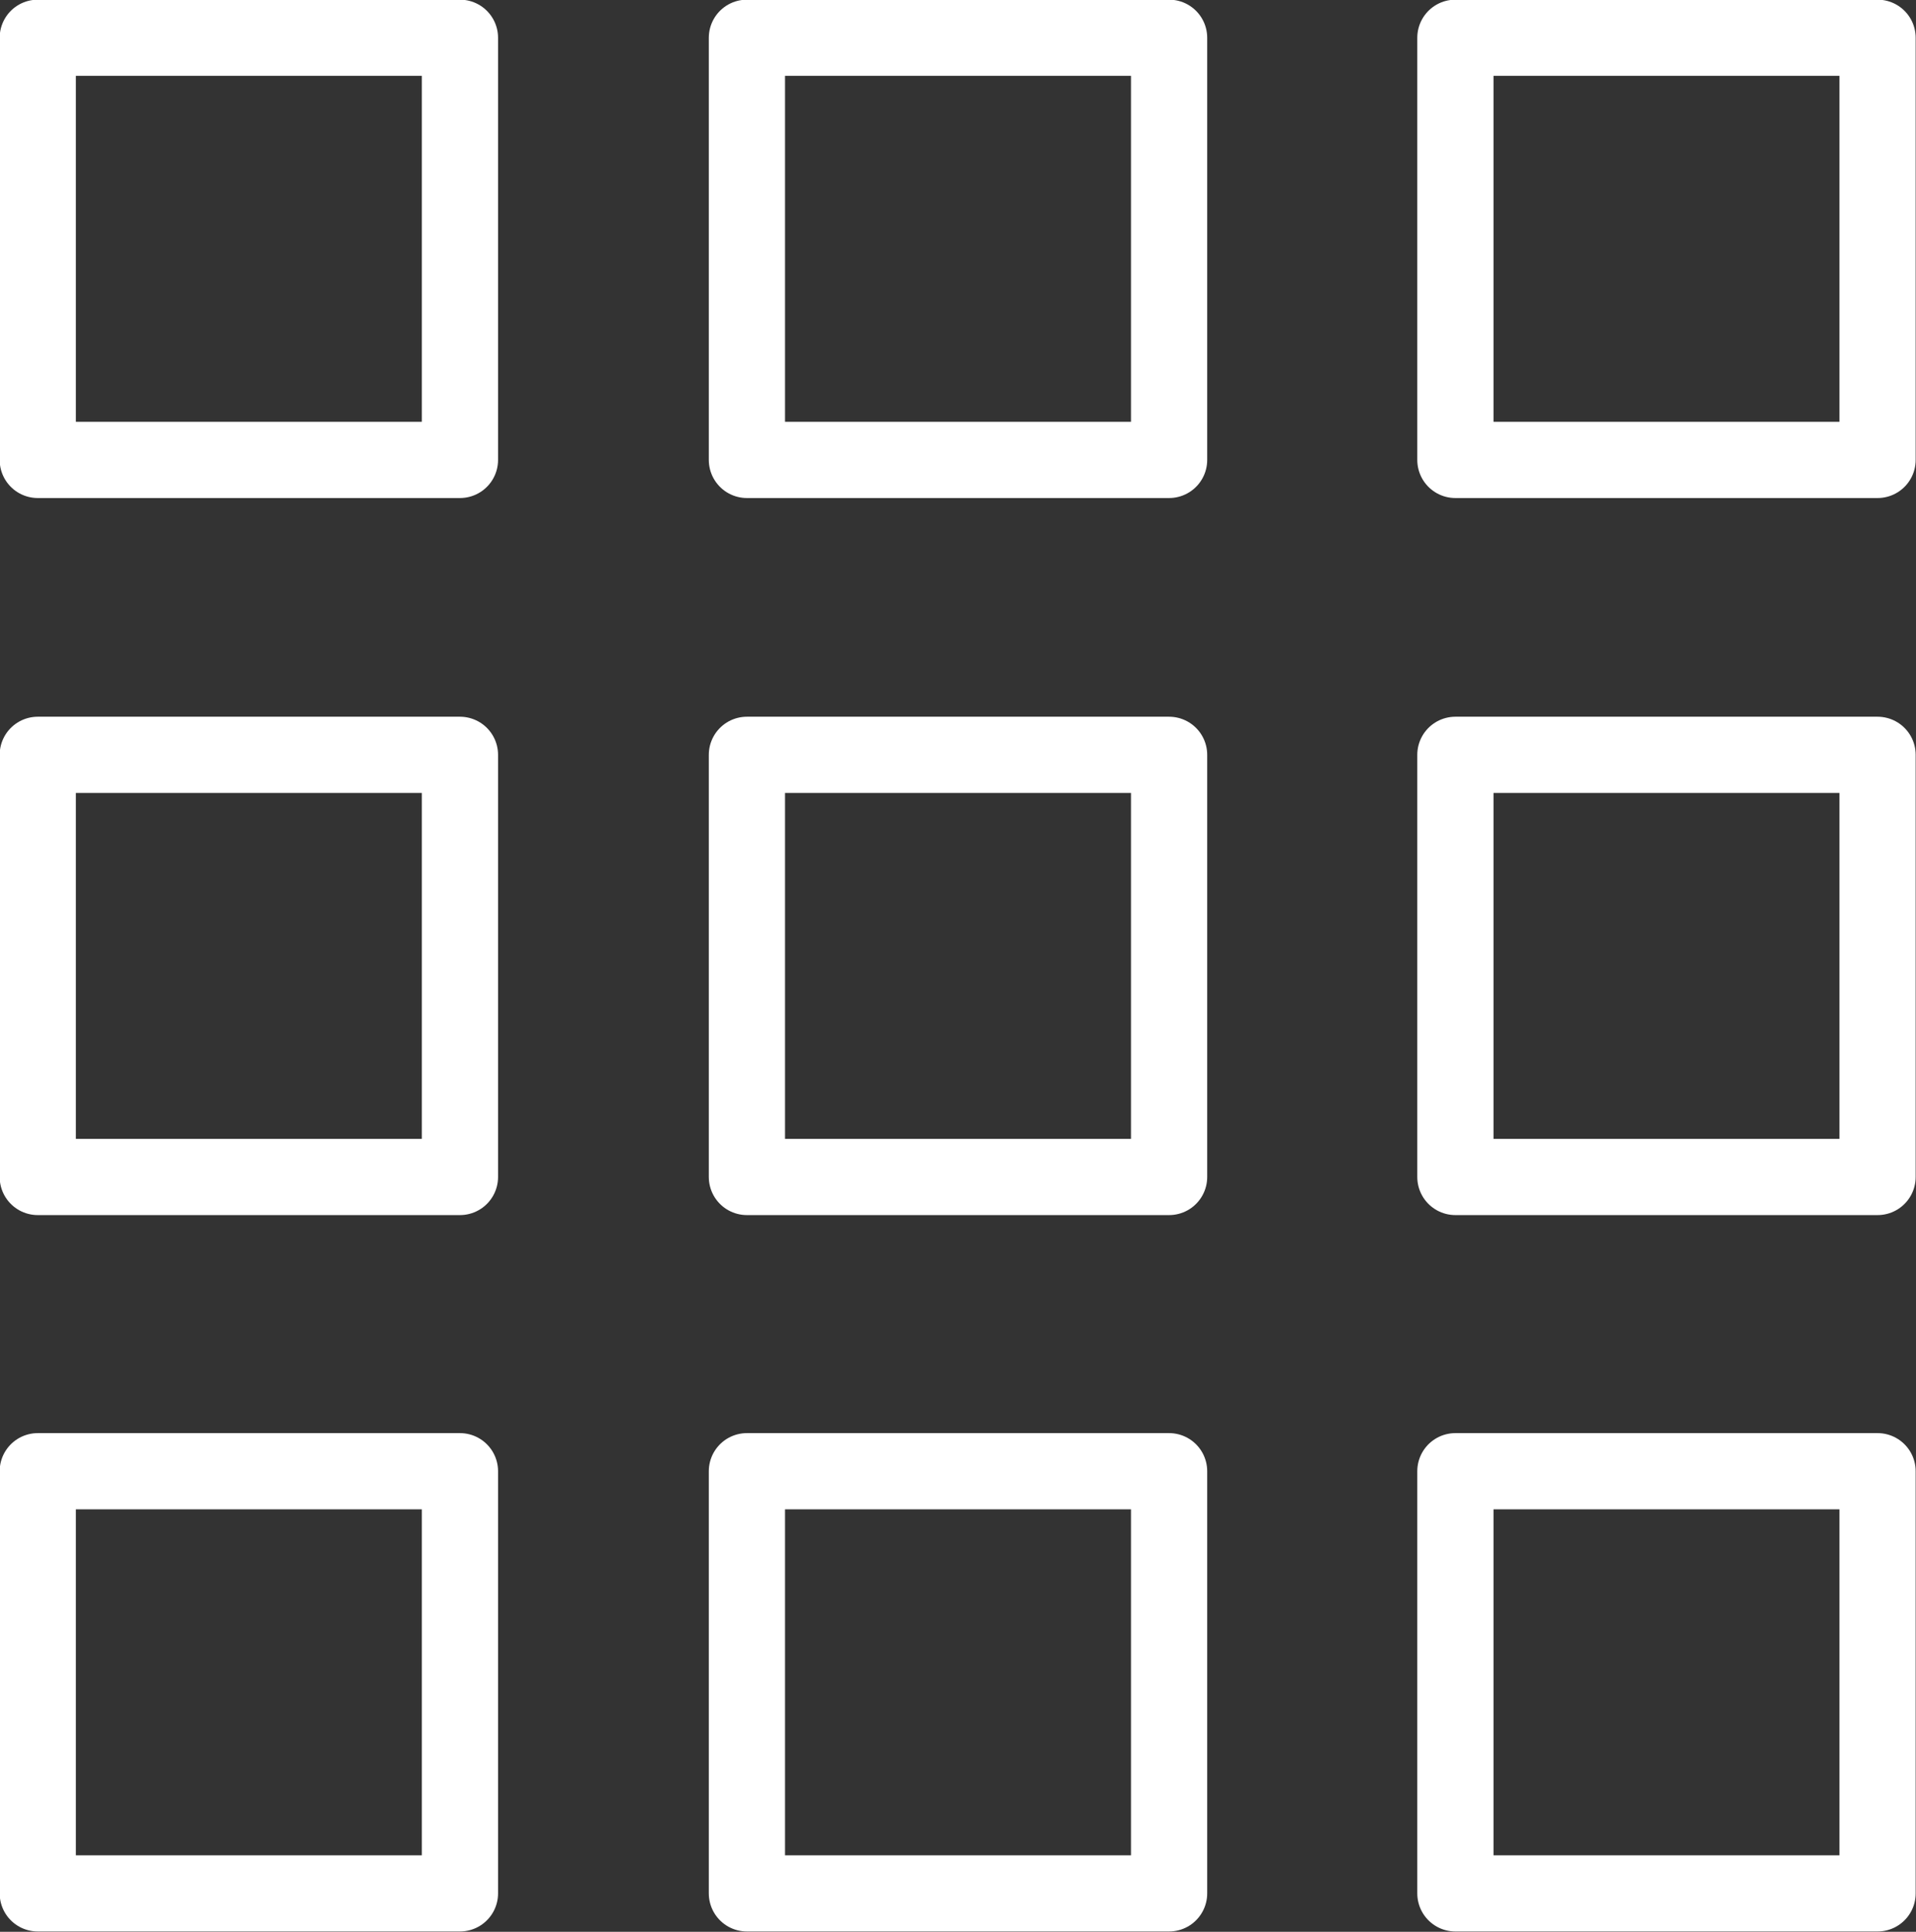
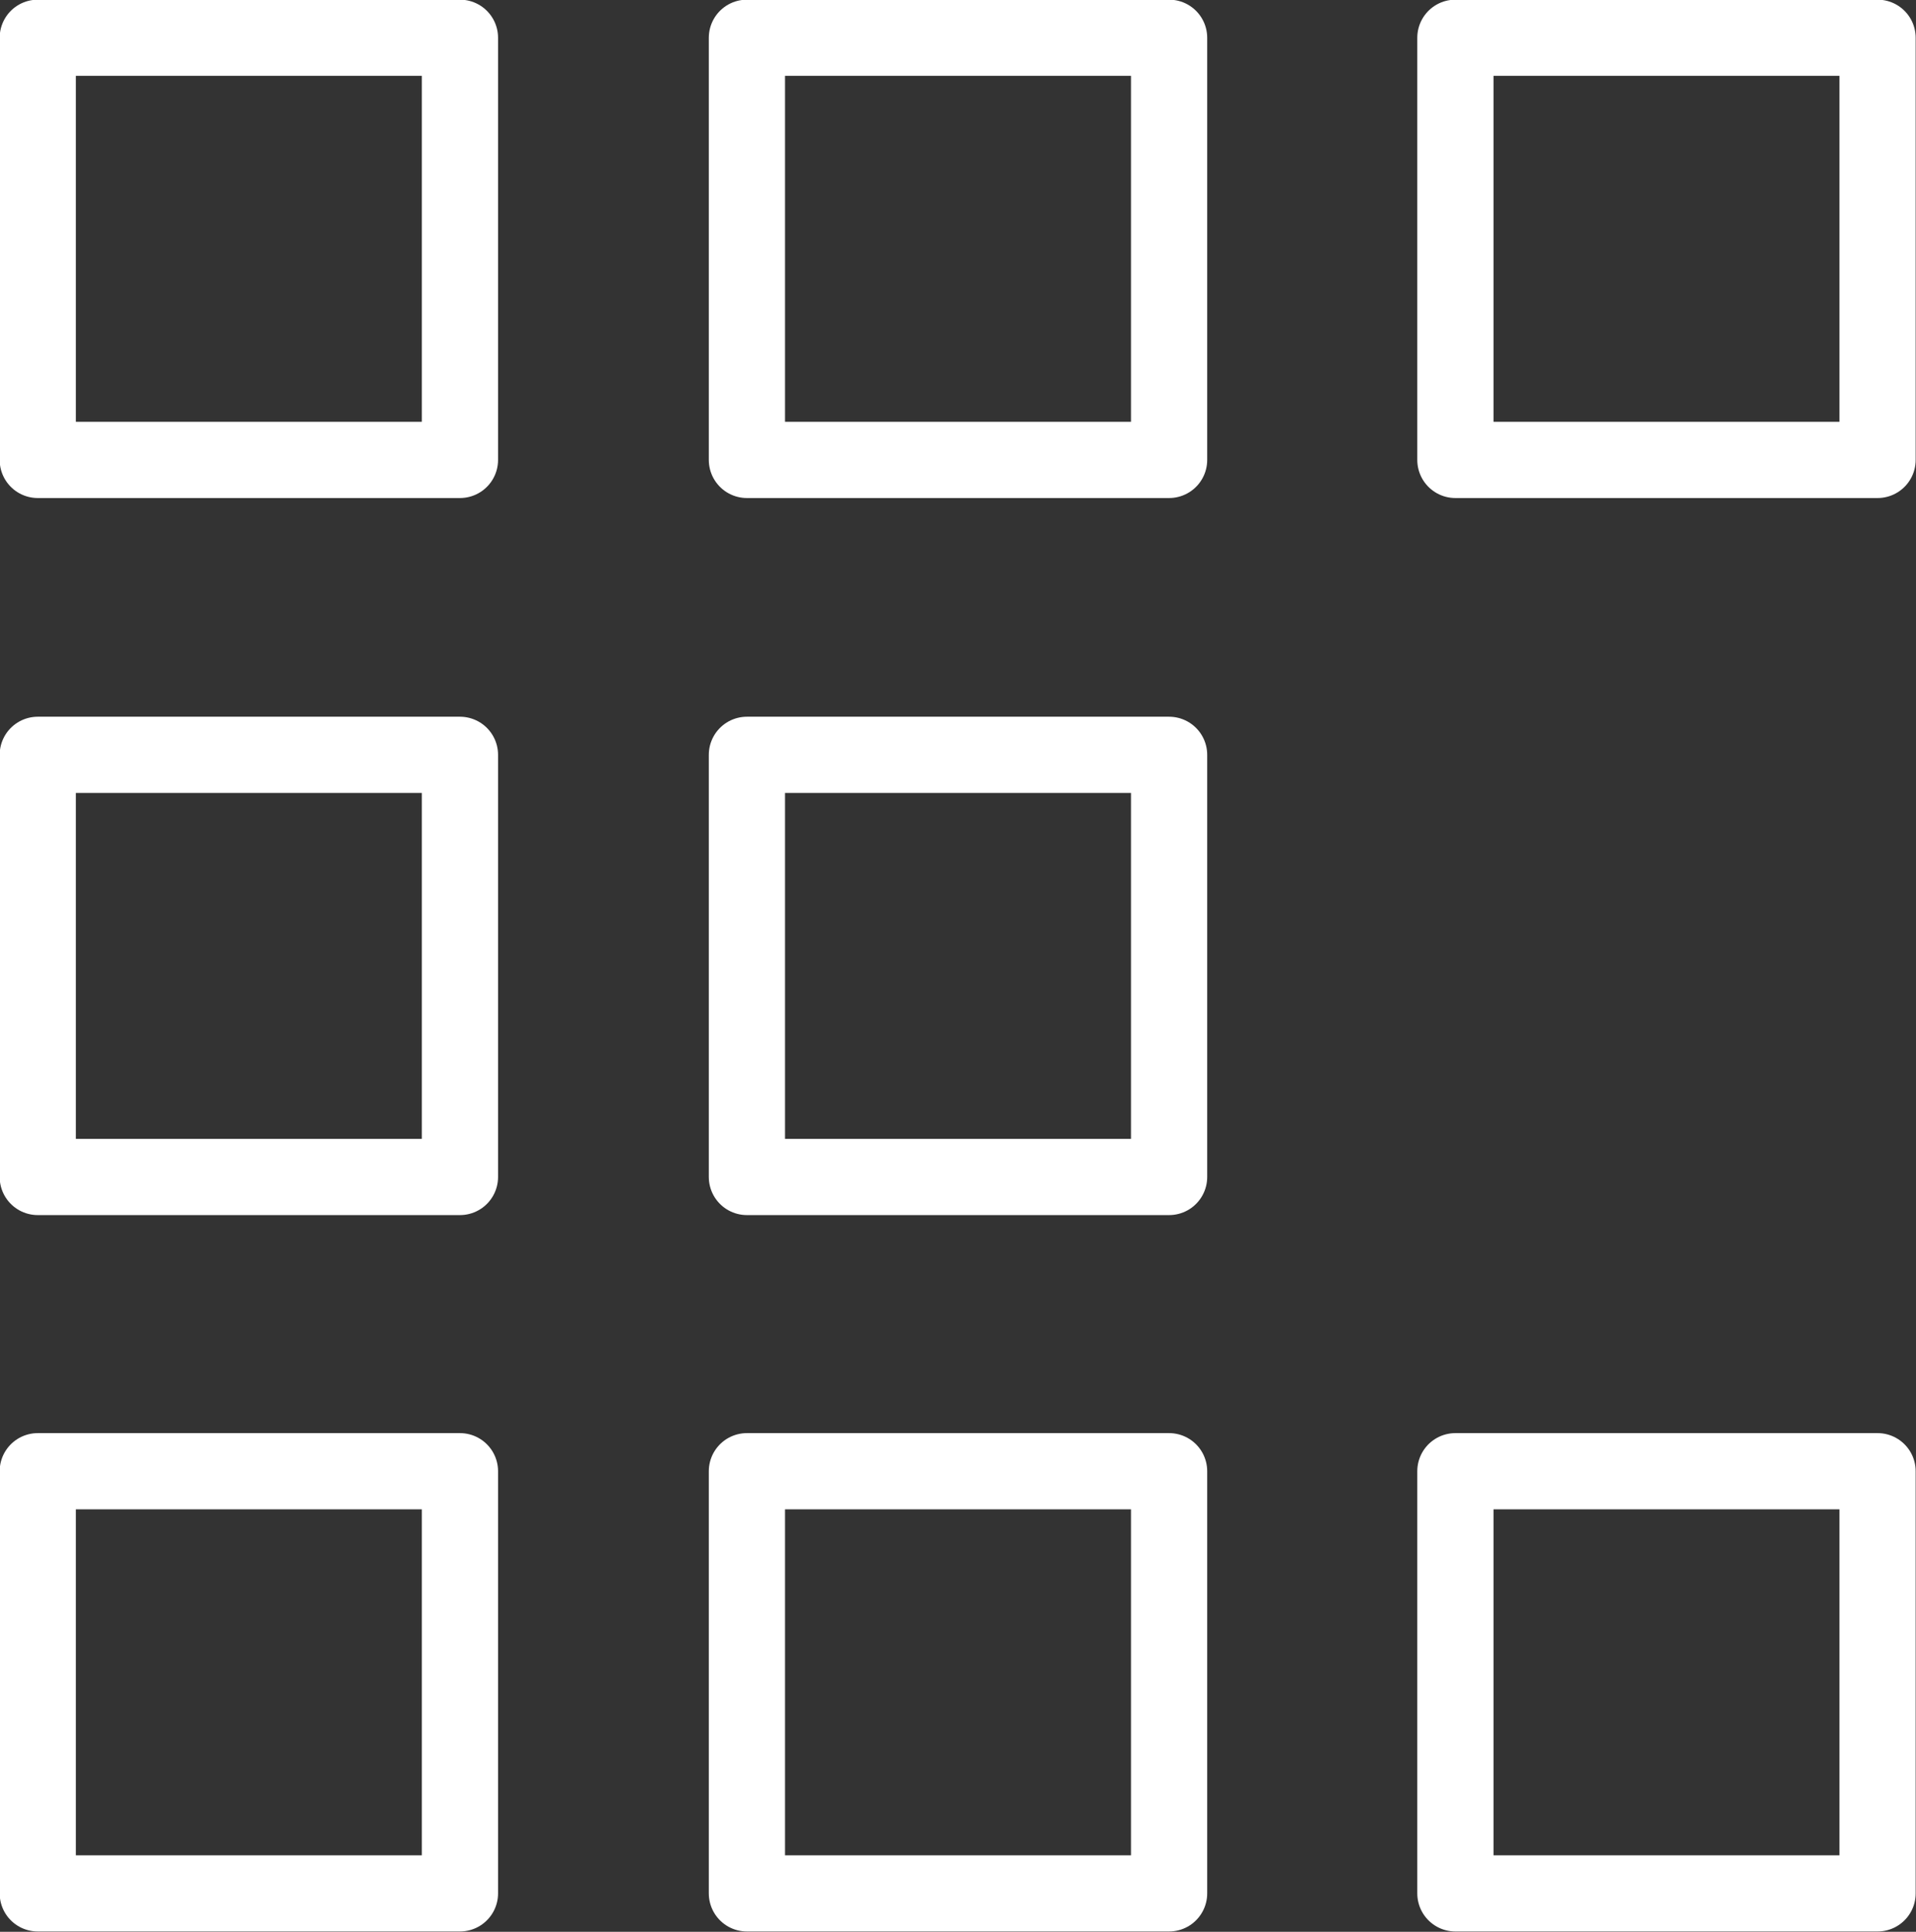
<svg xmlns="http://www.w3.org/2000/svg" viewBox="0 0 28.91 29.15">
  <rect x="0" y="0" width="28.91" height="29.15" fill="#333333" stroke="none" />
  <defs>
    <style>.cls-1{fill:none;stroke:#fff;stroke-linecap:round;stroke-linejoin:round;stroke-width:1.15px;}</style>
  </defs>
  <title>preturi-domenii-sec3-icon5</title>
  <g id="Layer_2" data-name="Layer 2">
    <g id="Layer_1-2" data-name="Layer 1">
      <rect class="cls-1" x="0.57" y="11.39" width="6.37" height="6.37" />
      <rect class="cls-1" x="0.57" y="0.57" width="6.37" height="6.37" />
      <rect class="cls-1" x="0.57" y="22.2" width="6.37" height="6.37" />
      <rect class="cls-1" x="11.27" y="11.39" width="6.37" height="6.37" />
      <rect class="cls-1" x="11.27" y="0.57" width="6.37" height="6.37" />
      <rect class="cls-1" x="11.27" y="22.2" width="6.37" height="6.37" />
-       <rect class="cls-1" x="21.96" y="11.39" width="6.37" height="6.37" />
      <rect class="cls-1" x="21.96" y="0.57" width="6.37" height="6.37" />
      <rect class="cls-1" x="21.96" y="22.2" width="6.37" height="6.37" />
    </g>
  </g>
</svg>